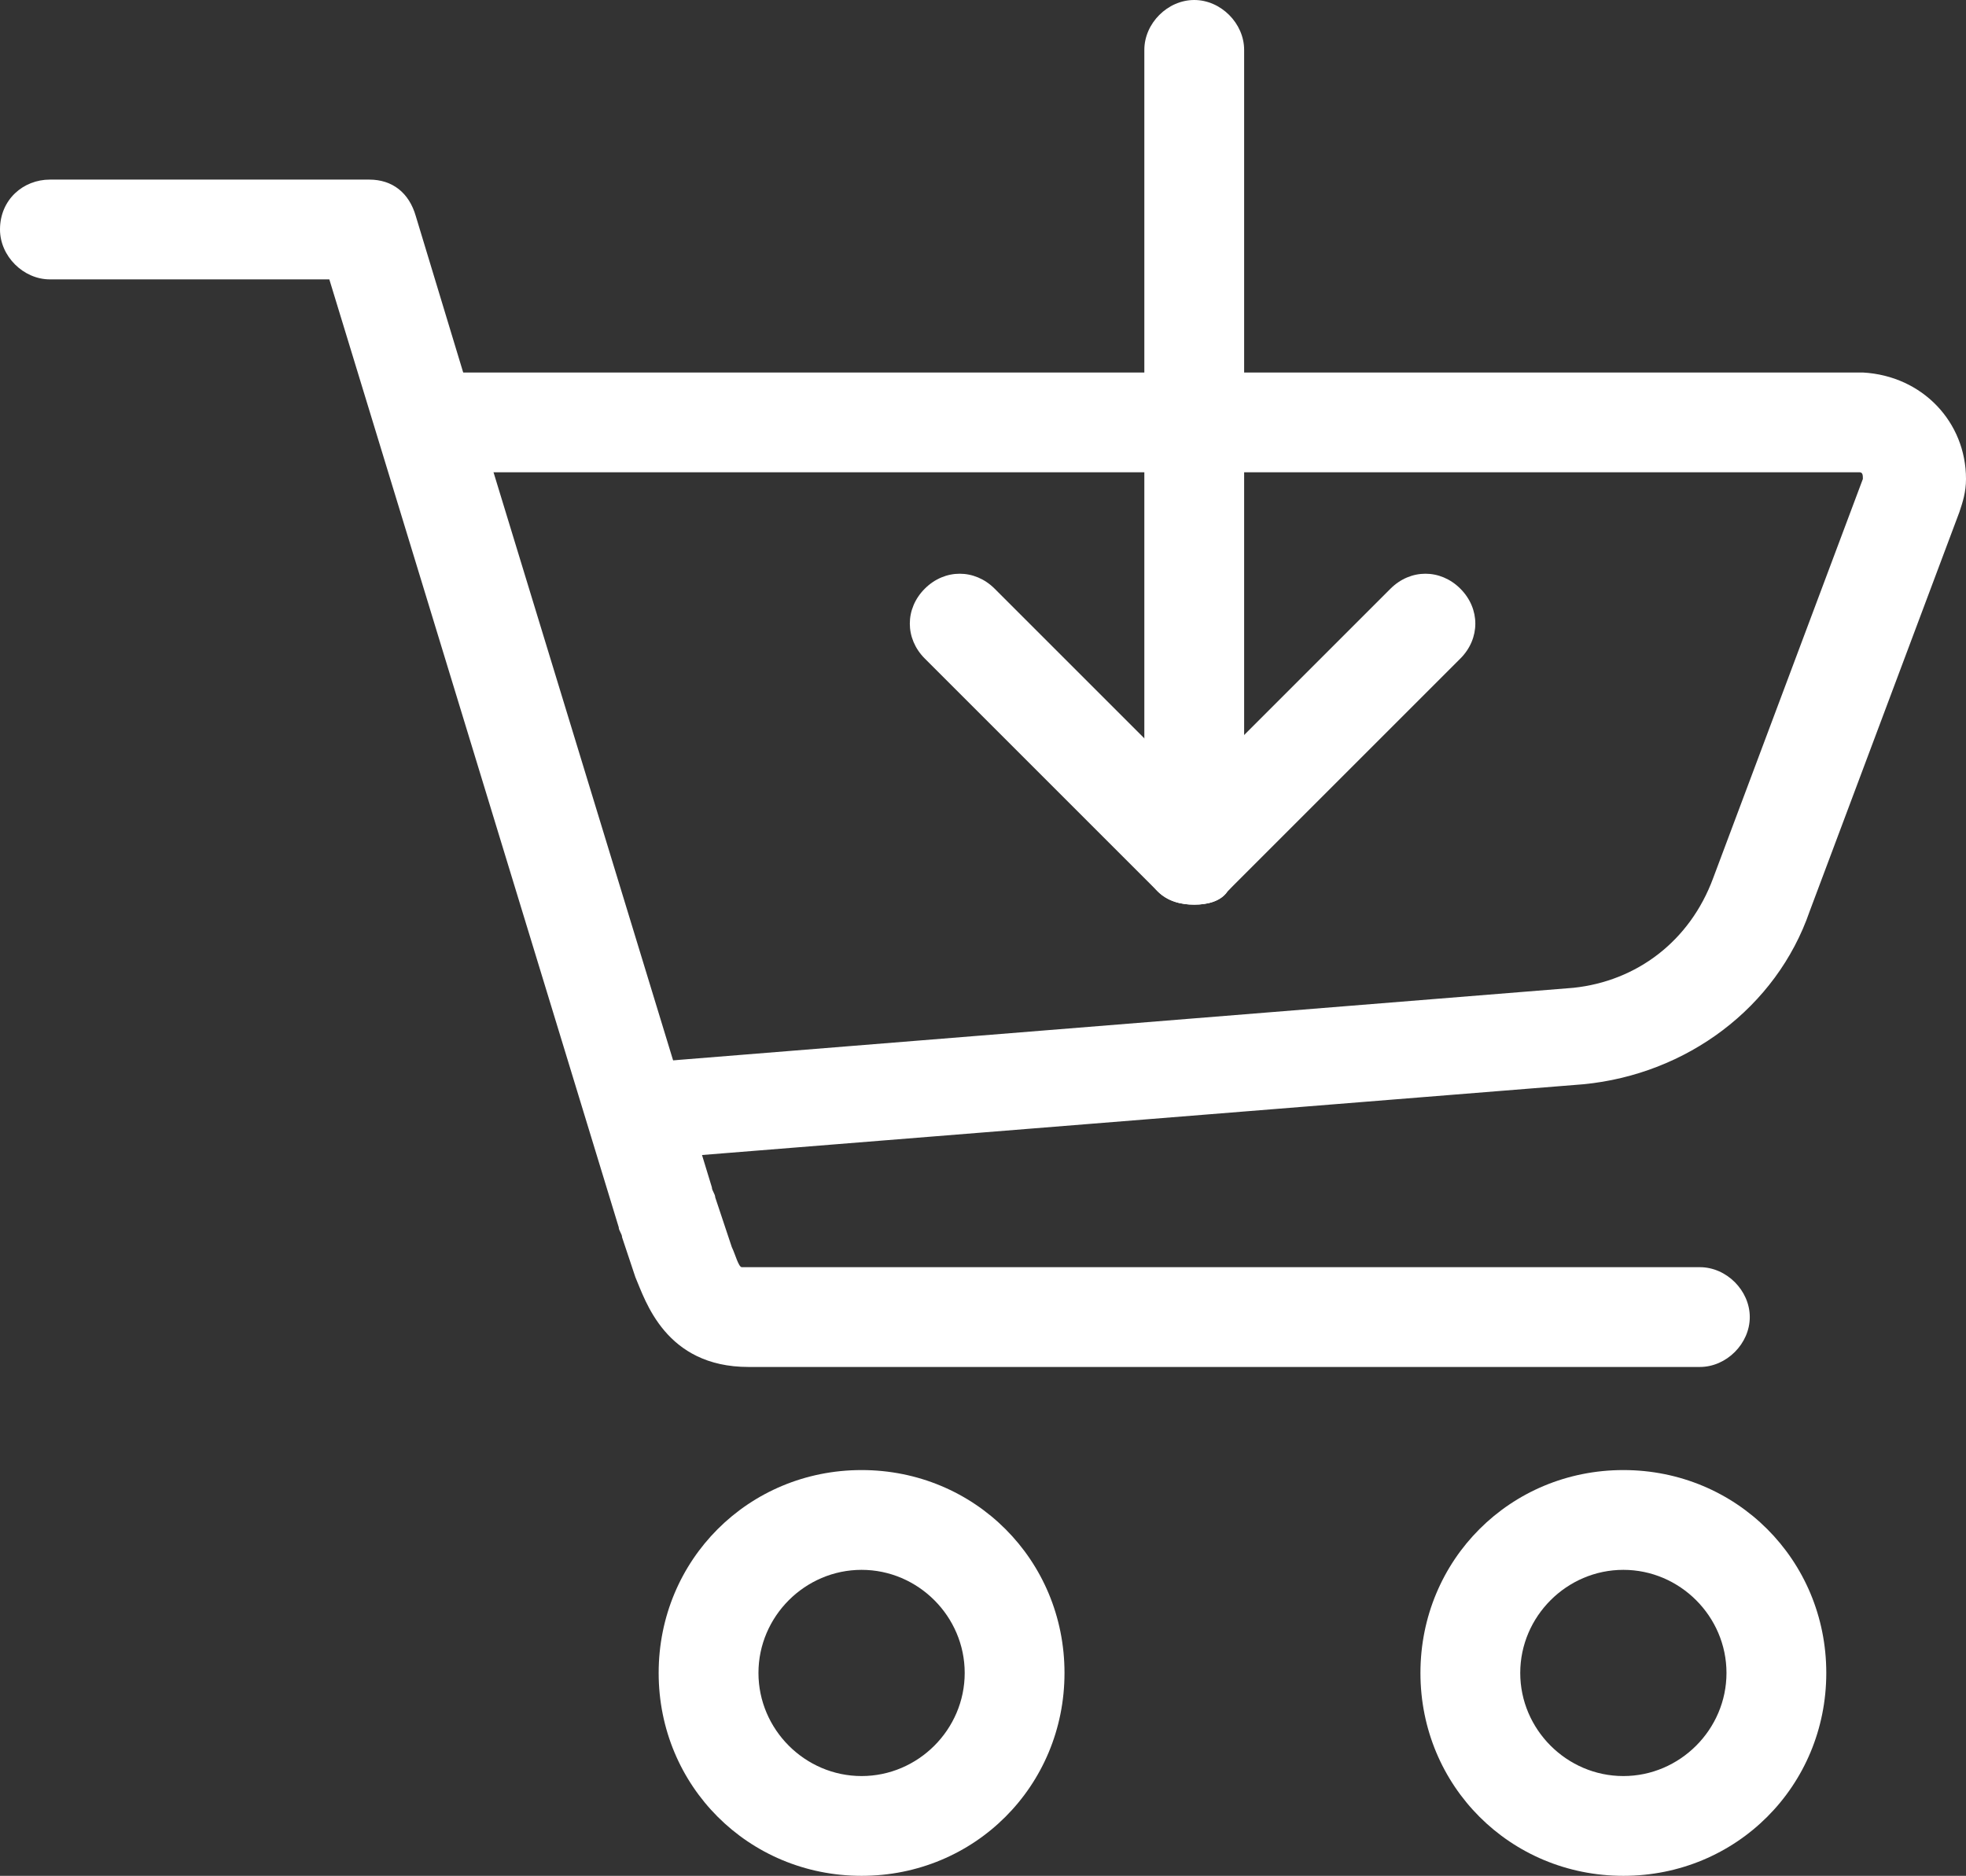
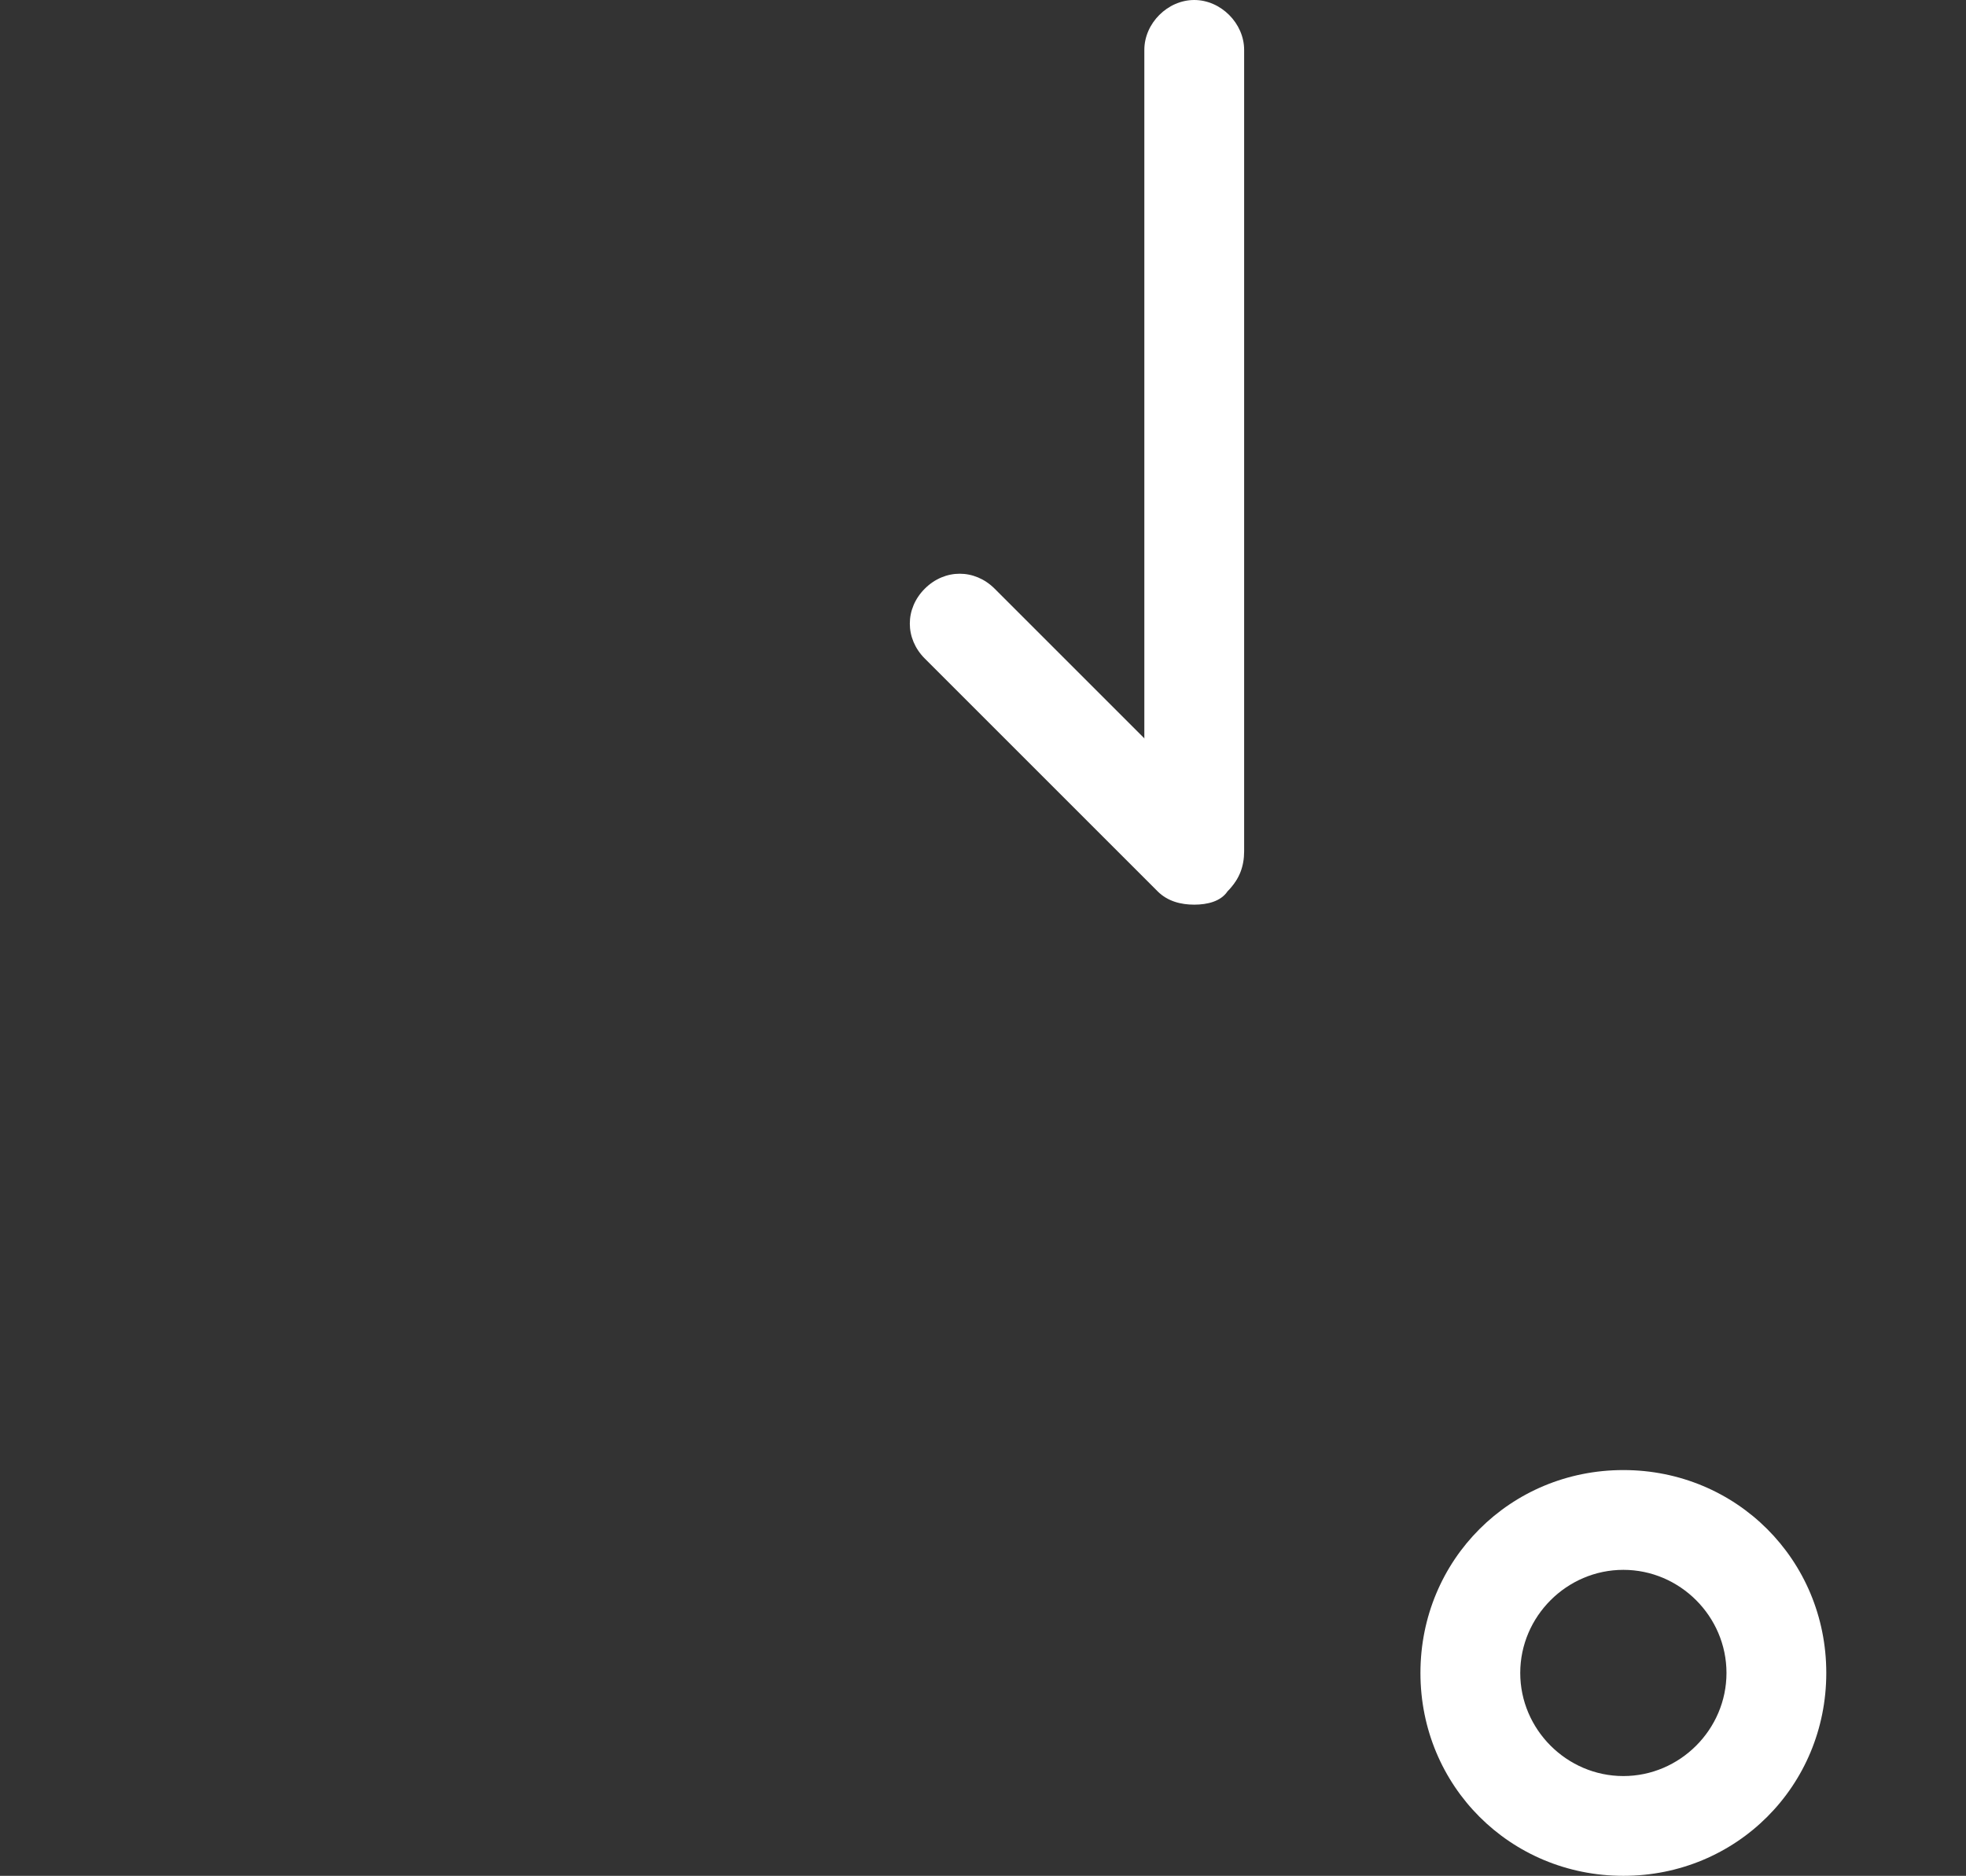
<svg xmlns="http://www.w3.org/2000/svg" version="1.1" id="Layer_1" x="0px" y="0px" viewBox="0 0 59.1 56.4" enable-background="new 0 0 59.1 56.4" xml:space="preserve">
  <rect x="0" y="0" width="59.1" height="56.4" fill="#333333" stroke="none" />
  <g>
-     <path fill="#FFFFFF" d="M20.1,34.9c-0.8,0-1.4-0.6-1.5-1.4c-0.1-0.8,0.5-1.5,1.4-1.6l27.3-2.2c1.9-0.2,3.5-1.4,4.2-3.3l4.5-12   c0-0.1,0-0.2-0.1-0.2H13.7c-0.8,0-1.5-0.7-1.5-1.5s0.7-1.5,1.5-1.5H56c1.8,0.1,3.1,1.5,3.1,3.2c0,0.4-0.1,0.7-0.2,1l-4.5,12   c-1,2.9-3.7,4.9-6.8,5.2l-27.4,2.2C20.2,34.9,20.2,34.9,20.1,34.9" />
-     <path fill="#FFFFFF" d="M25.9,56.4c-3.4,0-6.1-2.7-6.1-6.1c0-3.4,2.7-6.1,6.1-6.1s6.1,2.7,6.1,6.1S29.3,56.4,25.9,56.4 M25.9,47.2   c-1.7,0-3.1,1.4-3.1,3.1c0,1.7,1.4,3.1,3.1,3.1S29,52,29,50.3S27.6,47.2,25.9,47.2" />
    <path fill="#FFFFFF" d="M48.8,56.4c-3.4,0-6.1-2.7-6.1-6.1c0-3.4,2.7-6.1,6.1-6.1c3.4,0,6.1,2.7,6.1,6.1   C54.9,53.7,52.2,56.4,48.8,56.4 M48.8,47.2c-1.7,0-3.1,1.4-3.1,3.1c0,1.7,1.4,3.1,3.1,3.1c1.7,0,3.1-1.4,3.1-3.1   C51.9,48.6,50.5,47.2,48.8,47.2" />
-     <path fill="#FFFFFF" d="M22.5,41.1c-2.5,0-3.1-2-3.4-2.7l-0.4-1.2c0-0.1-0.1-0.2-0.1-0.3L9.9,8.4H1.5C0.7,8.4,0,7.7,0,6.9   C0,6,0.7,5.4,1.5,5.4h9.6c0.7,0,1.2,0.4,1.4,1.1l2,6.6l6.9,22.6c0,0.1,0.1,0.2,0.1,0.3l0.5,1.5c0.1,0.2,0.2,0.6,0.3,0.6   c0,0,0.1,0,0.3,0h28.5l0,0c0.8,0,1.5,0.7,1.5,1.5s-0.7,1.5-1.5,1.5H22.5z" />
    <path fill="#FFFFFF" d="M35.9,27.1c-0.8,0-1.5-0.7-1.5-1.5V1.5c0-0.8,0.7-1.5,1.5-1.5s1.5,0.7,1.5,1.5v24.1   C37.4,26.5,36.8,27.1,35.9,27.1" />
-     <path fill="#FFFFFF" d="M35.9,27.2c-0.4,0-0.8-0.1-1.1-0.4c-0.6-0.6-0.6-1.5,0-2.1l7-7c0.6-0.6,1.5-0.6,2.1,0s0.6,1.5,0,2.1l-7,7   C36.7,27.1,36.3,27.2,35.9,27.2" />
    <path fill="#FFFFFF" d="M35.9,27.2c-0.4,0-0.8-0.1-1.1-0.4l-7-7c-0.6-0.6-0.6-1.5,0-2.1s1.5-0.6,2.1,0l7,7c0.6,0.6,0.6,1.5,0,2.1   C36.7,27.1,36.3,27.2,35.9,27.2" />
  </g>
</svg>